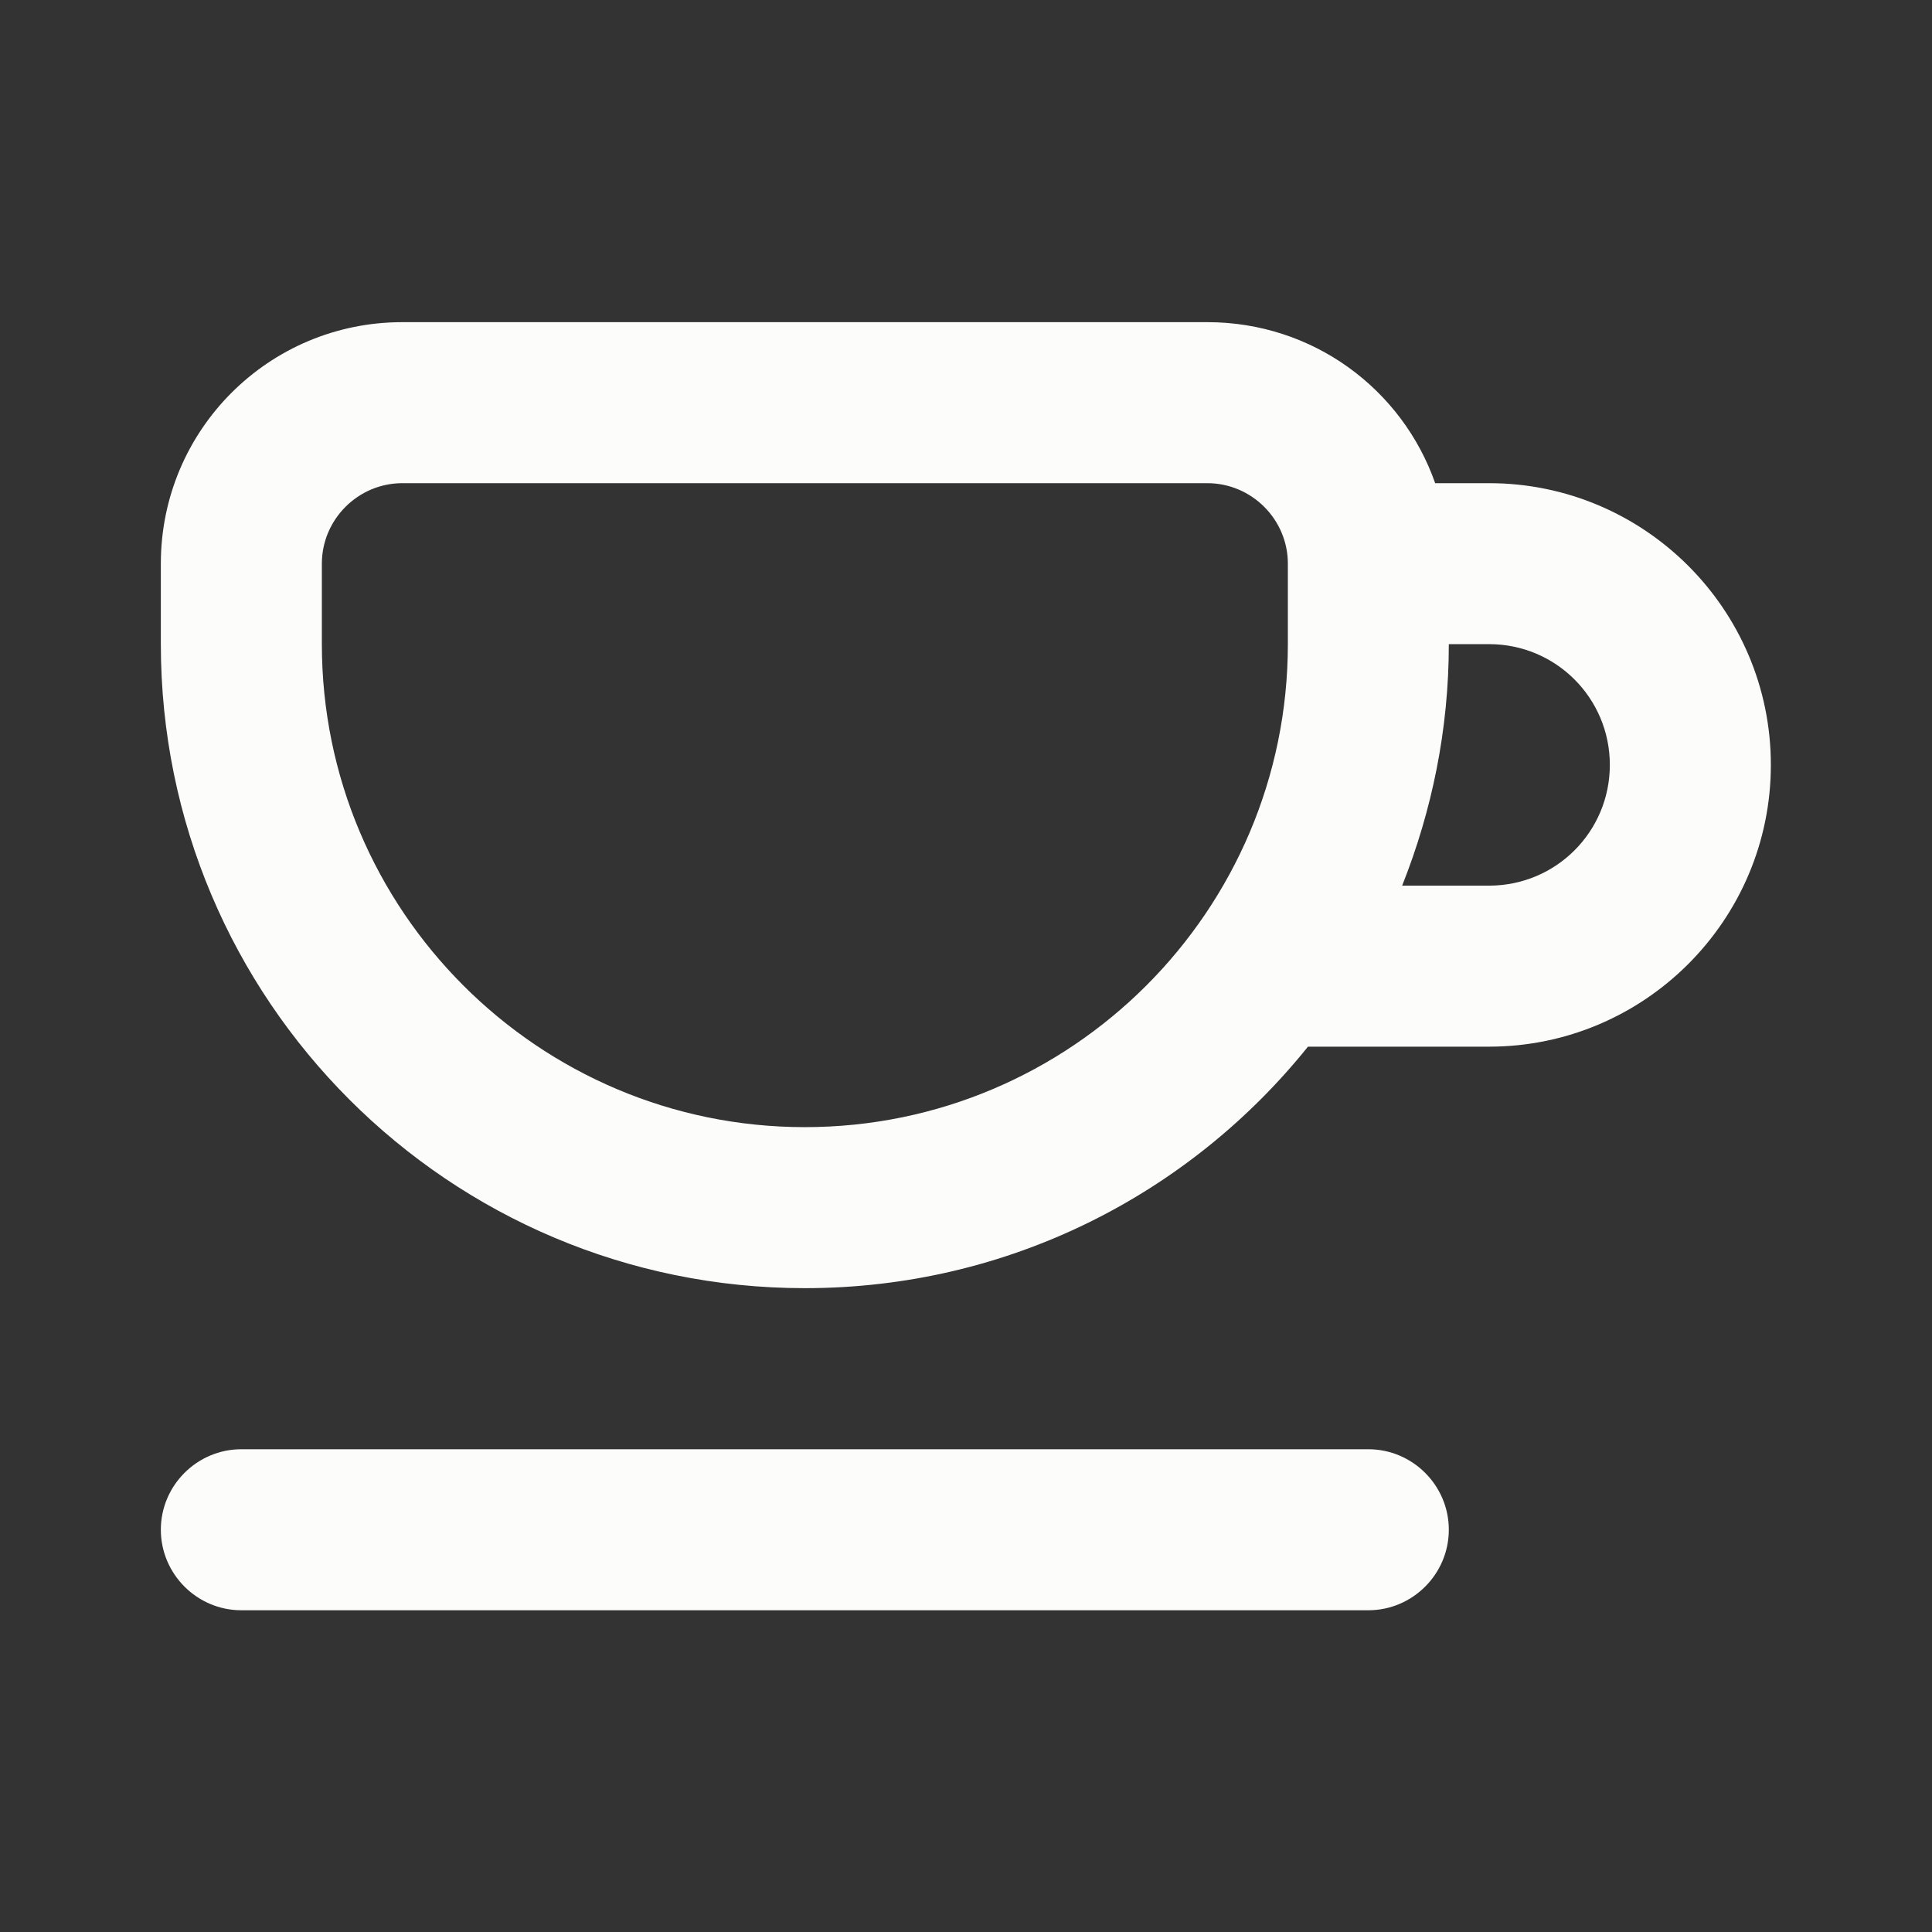
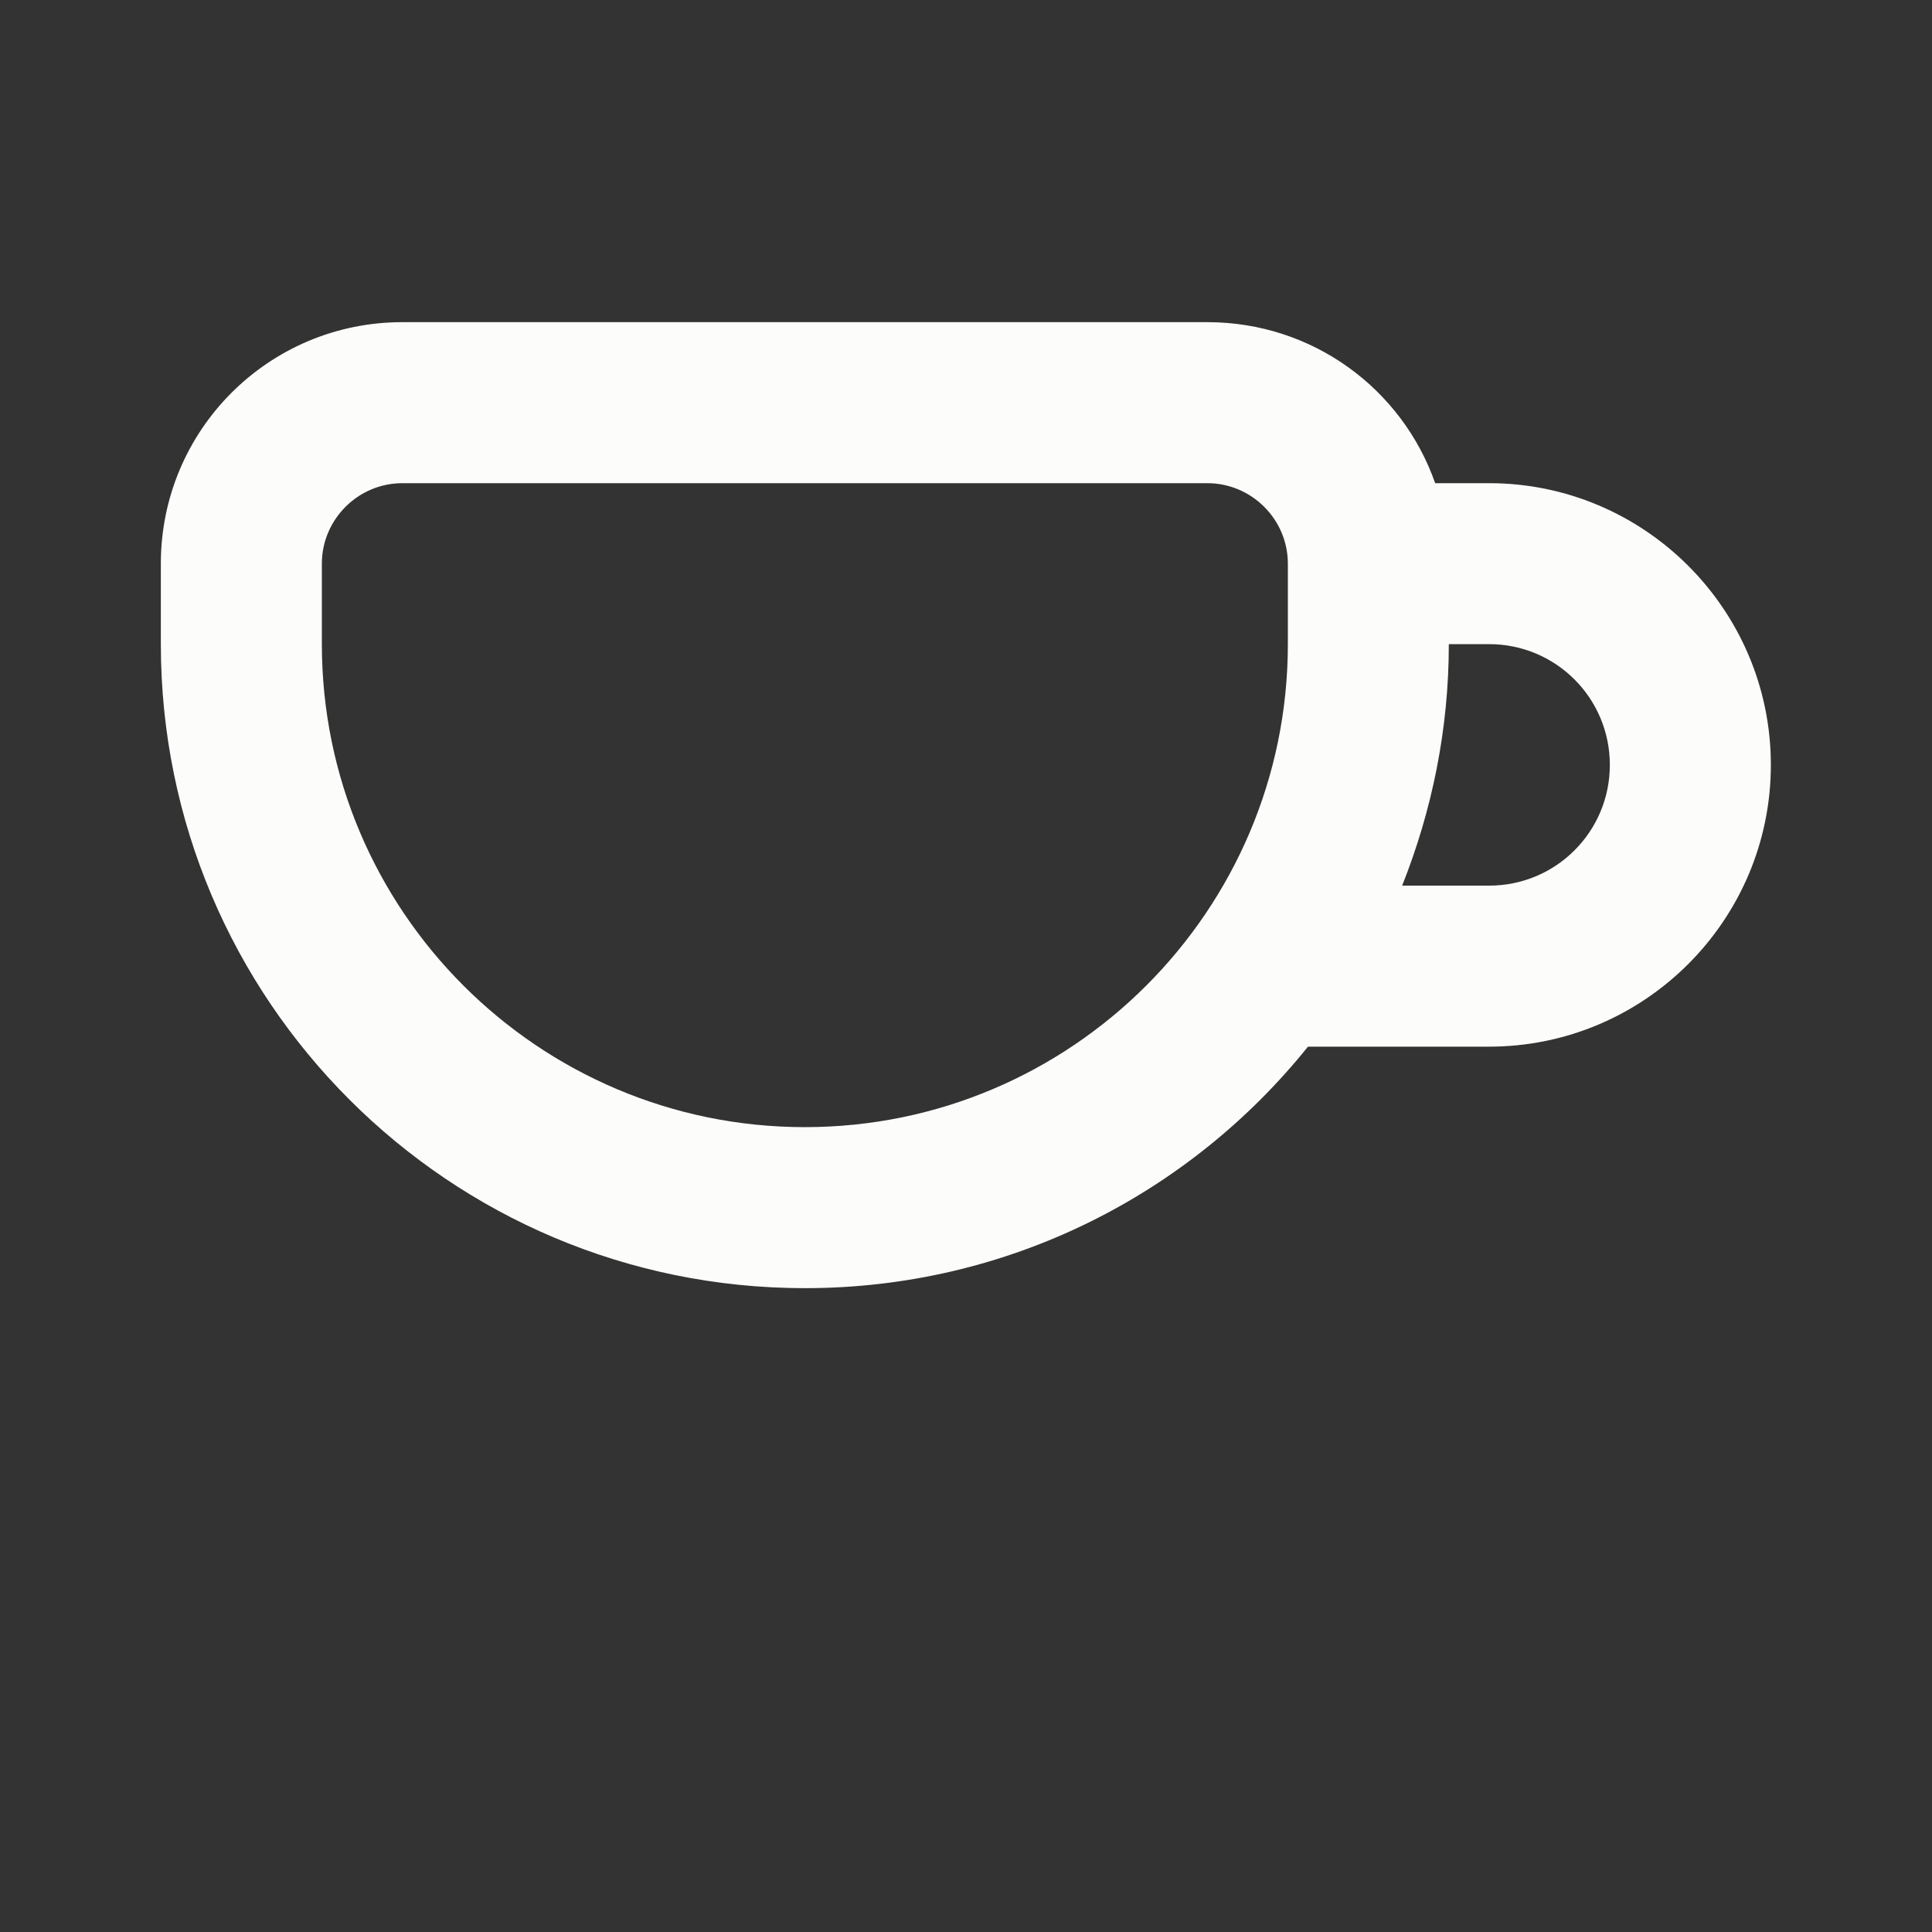
<svg xmlns="http://www.w3.org/2000/svg" width="32" height="32" viewBox="0 0 32 32" fill="none">
  <rect x="0" y="0" width="32" height="32" fill="#333333" stroke="none" />
-   <path d="M2.664 25.337C2.664 24.604 3.264 24.004 3.997 24.004H22.664C23.397 24.004 23.997 24.604 23.997 25.337C23.997 26.071 23.397 26.671 22.664 26.671H3.997C3.264 26.671 2.664 26.071 2.664 25.337Z" fill="#FCFCFB" />
  <path fill-rule="evenodd" clip-rule="evenodd" d="M6.664 5.336C4.451 5.336 2.664 7.123 2.664 9.336V10.669C2.664 16.563 7.437 21.336 13.331 21.336C16.704 21.336 19.704 19.776 21.664 17.336H24.664C27.237 17.336 29.331 15.243 29.331 12.669C29.331 10.096 27.237 8.003 24.664 8.003H23.771C23.224 6.443 21.744 5.336 19.997 5.336H6.664ZM23.997 10.669C23.997 12.083 23.717 13.429 23.224 14.669H24.664C25.771 14.669 26.664 13.776 26.664 12.669C26.664 11.563 25.771 10.669 24.664 10.669H23.997ZM5.331 9.336C5.331 8.603 5.931 8.003 6.664 8.003H19.997C20.731 8.003 21.331 8.603 21.331 9.336V10.669C21.331 15.083 17.744 18.669 13.331 18.669C8.917 18.669 5.331 15.083 5.331 10.669V9.336Z" fill="#FCFCFB" />
</svg>